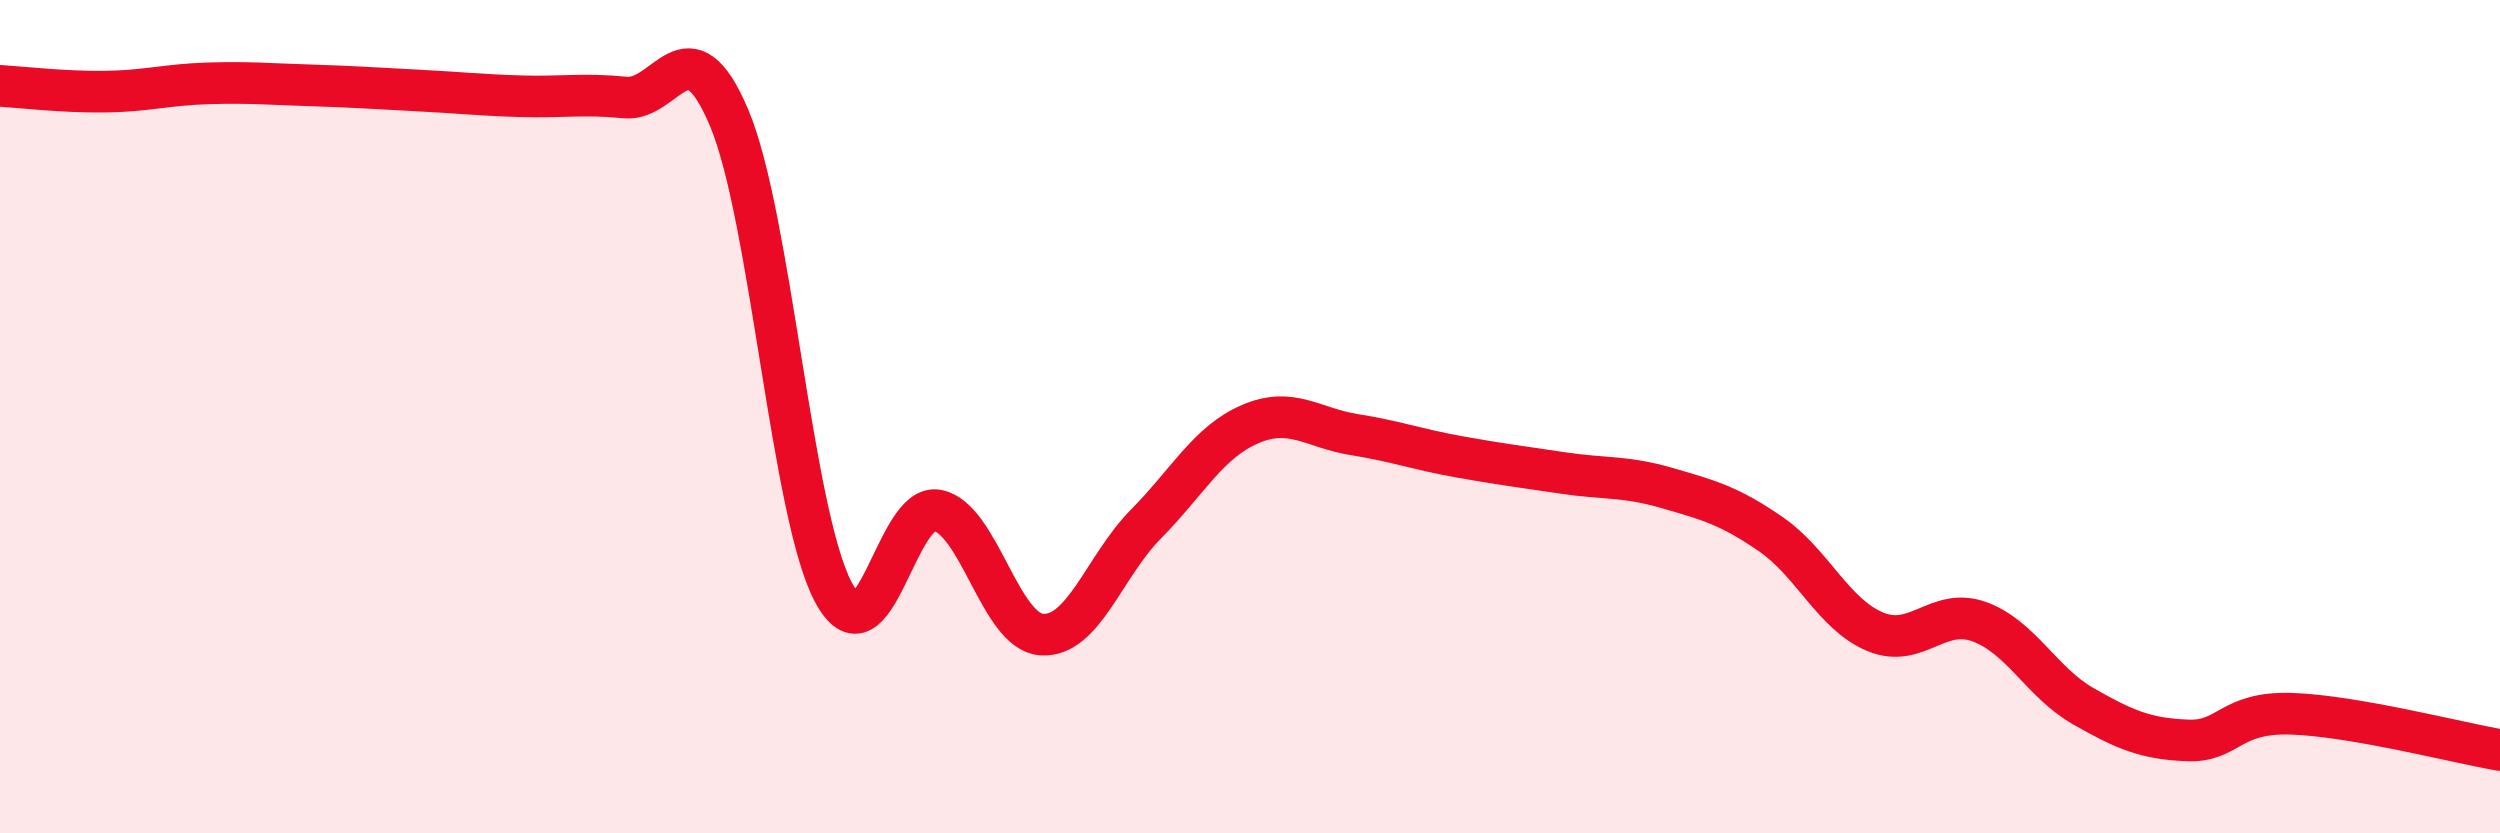
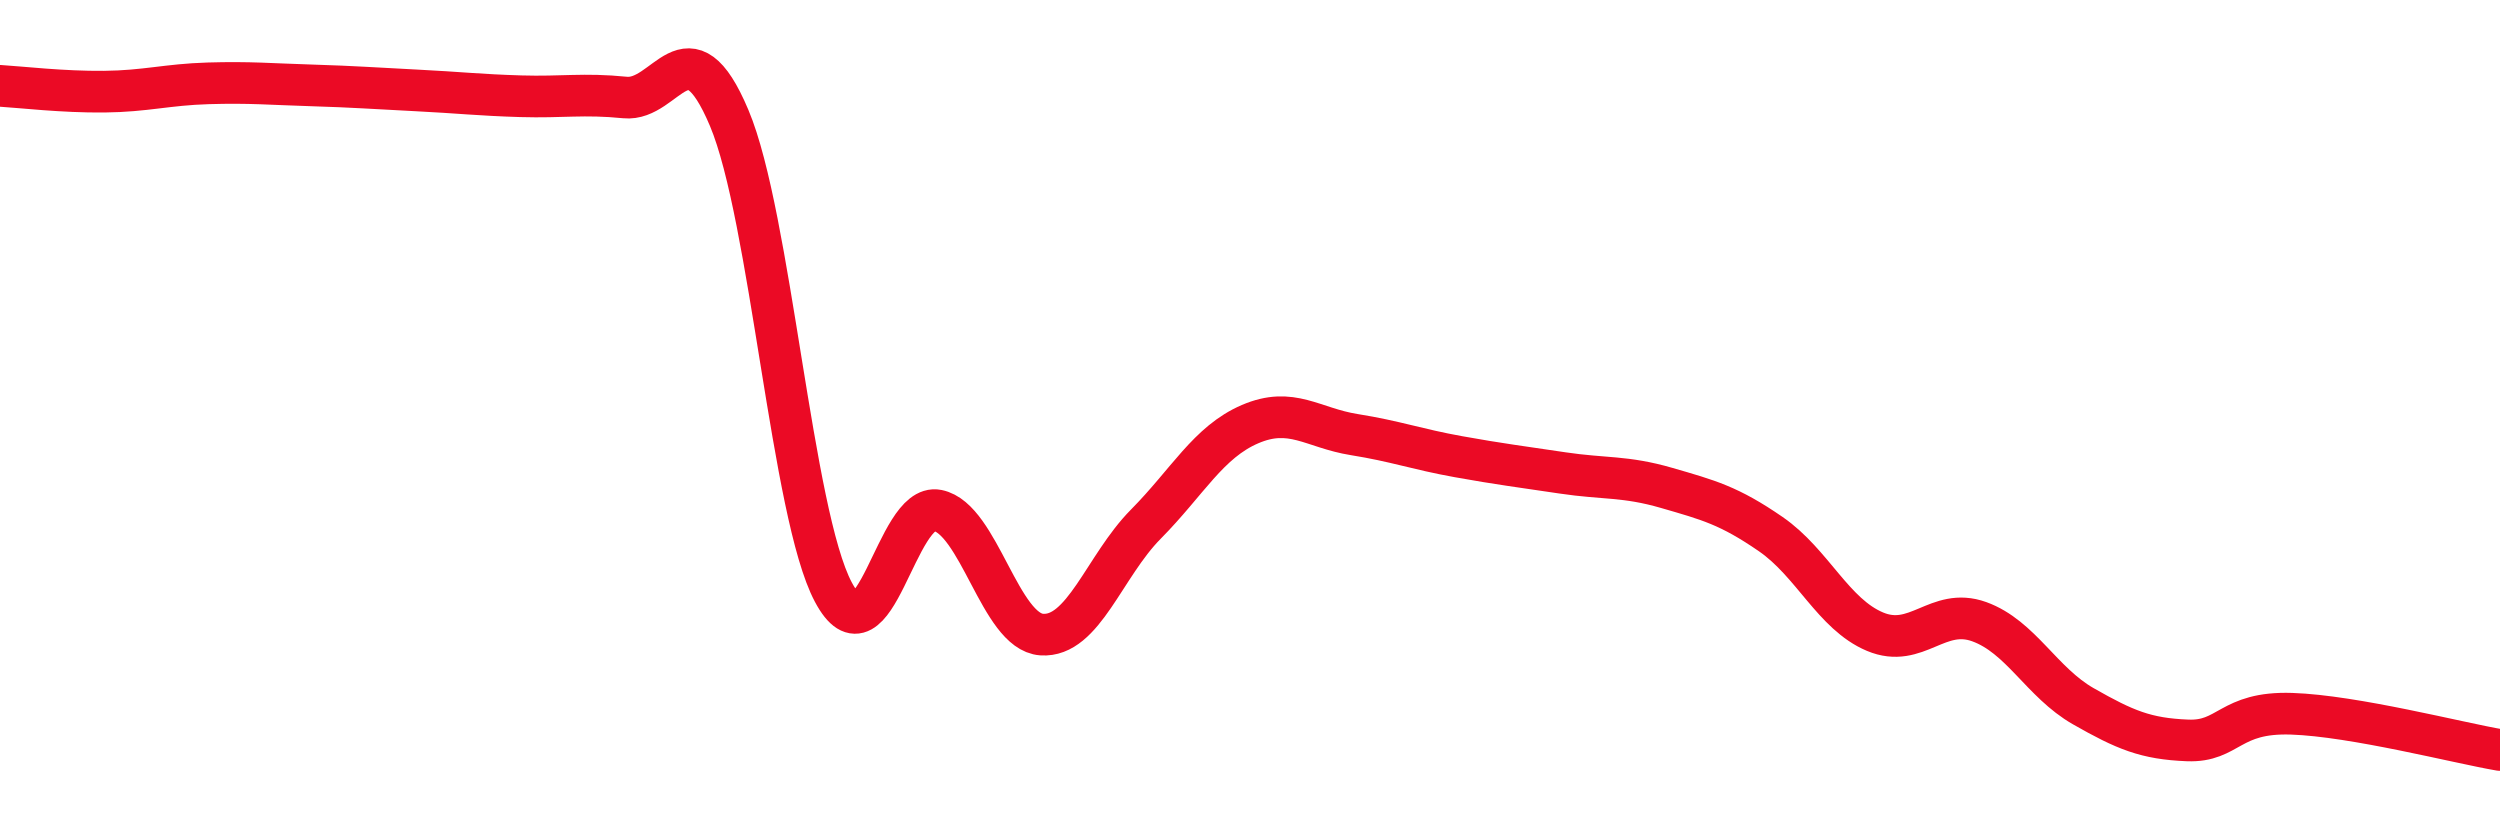
<svg xmlns="http://www.w3.org/2000/svg" width="60" height="20" viewBox="0 0 60 20">
-   <path d="M 0,2.06 C 0.5,2.09 1.5,2.21 2.5,2.2 C 3.5,2.19 4,2.03 5,2 C 6,1.97 6.5,2.02 7.5,2.05 C 8.5,2.08 9,2.12 10,2.17 C 11,2.22 11.5,2.28 12.5,2.31 C 13.5,2.34 14,2.24 15,2.34 C 16,2.44 16.5,0.46 17.5,2.83 C 18.5,5.2 19,12.33 20,14.21 C 21,16.09 21.5,12.05 22.5,12.25 C 23.5,12.45 24,15.16 25,15.23 C 26,15.3 26.5,13.59 27.5,12.58 C 28.5,11.57 29,10.61 30,10.18 C 31,9.75 31.5,10.27 32.5,10.43 C 33.5,10.59 34,10.78 35,10.96 C 36,11.14 36.5,11.2 37.5,11.35 C 38.5,11.5 39,11.42 40,11.71 C 41,12 41.5,12.13 42.5,12.82 C 43.5,13.51 44,14.74 45,15.16 C 46,15.58 46.5,14.56 47.5,14.92 C 48.5,15.28 49,16.38 50,16.95 C 51,17.52 51.5,17.73 52.5,17.77 C 53.5,17.81 53.5,17.08 55,17.13 C 56.5,17.18 59,17.83 60,18L60 20L0 20Z" fill="#EB0A25" opacity="0.1" stroke-linecap="round" stroke-linejoin="round" />
  <path d="M 0,2.06 C 0.5,2.09 1.5,2.21 2.5,2.2 C 3.5,2.19 4,2.03 5,2 C 6,1.97 6.5,2.02 7.5,2.05 C 8.5,2.08 9,2.12 10,2.17 C 11,2.22 11.5,2.28 12.5,2.31 C 13.5,2.34 14,2.24 15,2.34 C 16,2.44 16.5,0.46 17.5,2.83 C 18.5,5.2 19,12.33 20,14.21 C 21,16.09 21.5,12.05 22.5,12.25 C 23.5,12.45 24,15.16 25,15.23 C 26,15.3 26.5,13.59 27.5,12.58 C 28.5,11.57 29,10.61 30,10.18 C 31,9.75 31.5,10.27 32.5,10.43 C 33.5,10.59 34,10.78 35,10.96 C 36,11.14 36.5,11.2 37.5,11.35 C 38.5,11.5 39,11.42 40,11.71 C 41,12 41.5,12.13 42.5,12.82 C 43.5,13.51 44,14.74 45,15.16 C 46,15.58 46.5,14.56 47.5,14.92 C 48.5,15.28 49,16.38 50,16.95 C 51,17.52 51.5,17.73 52.5,17.77 C 53.5,17.81 53.5,17.08 55,17.13 C 56.5,17.18 59,17.83 60,18" stroke="#EB0A25" stroke-width="1" fill="none" stroke-linecap="round" stroke-linejoin="round" />
</svg>